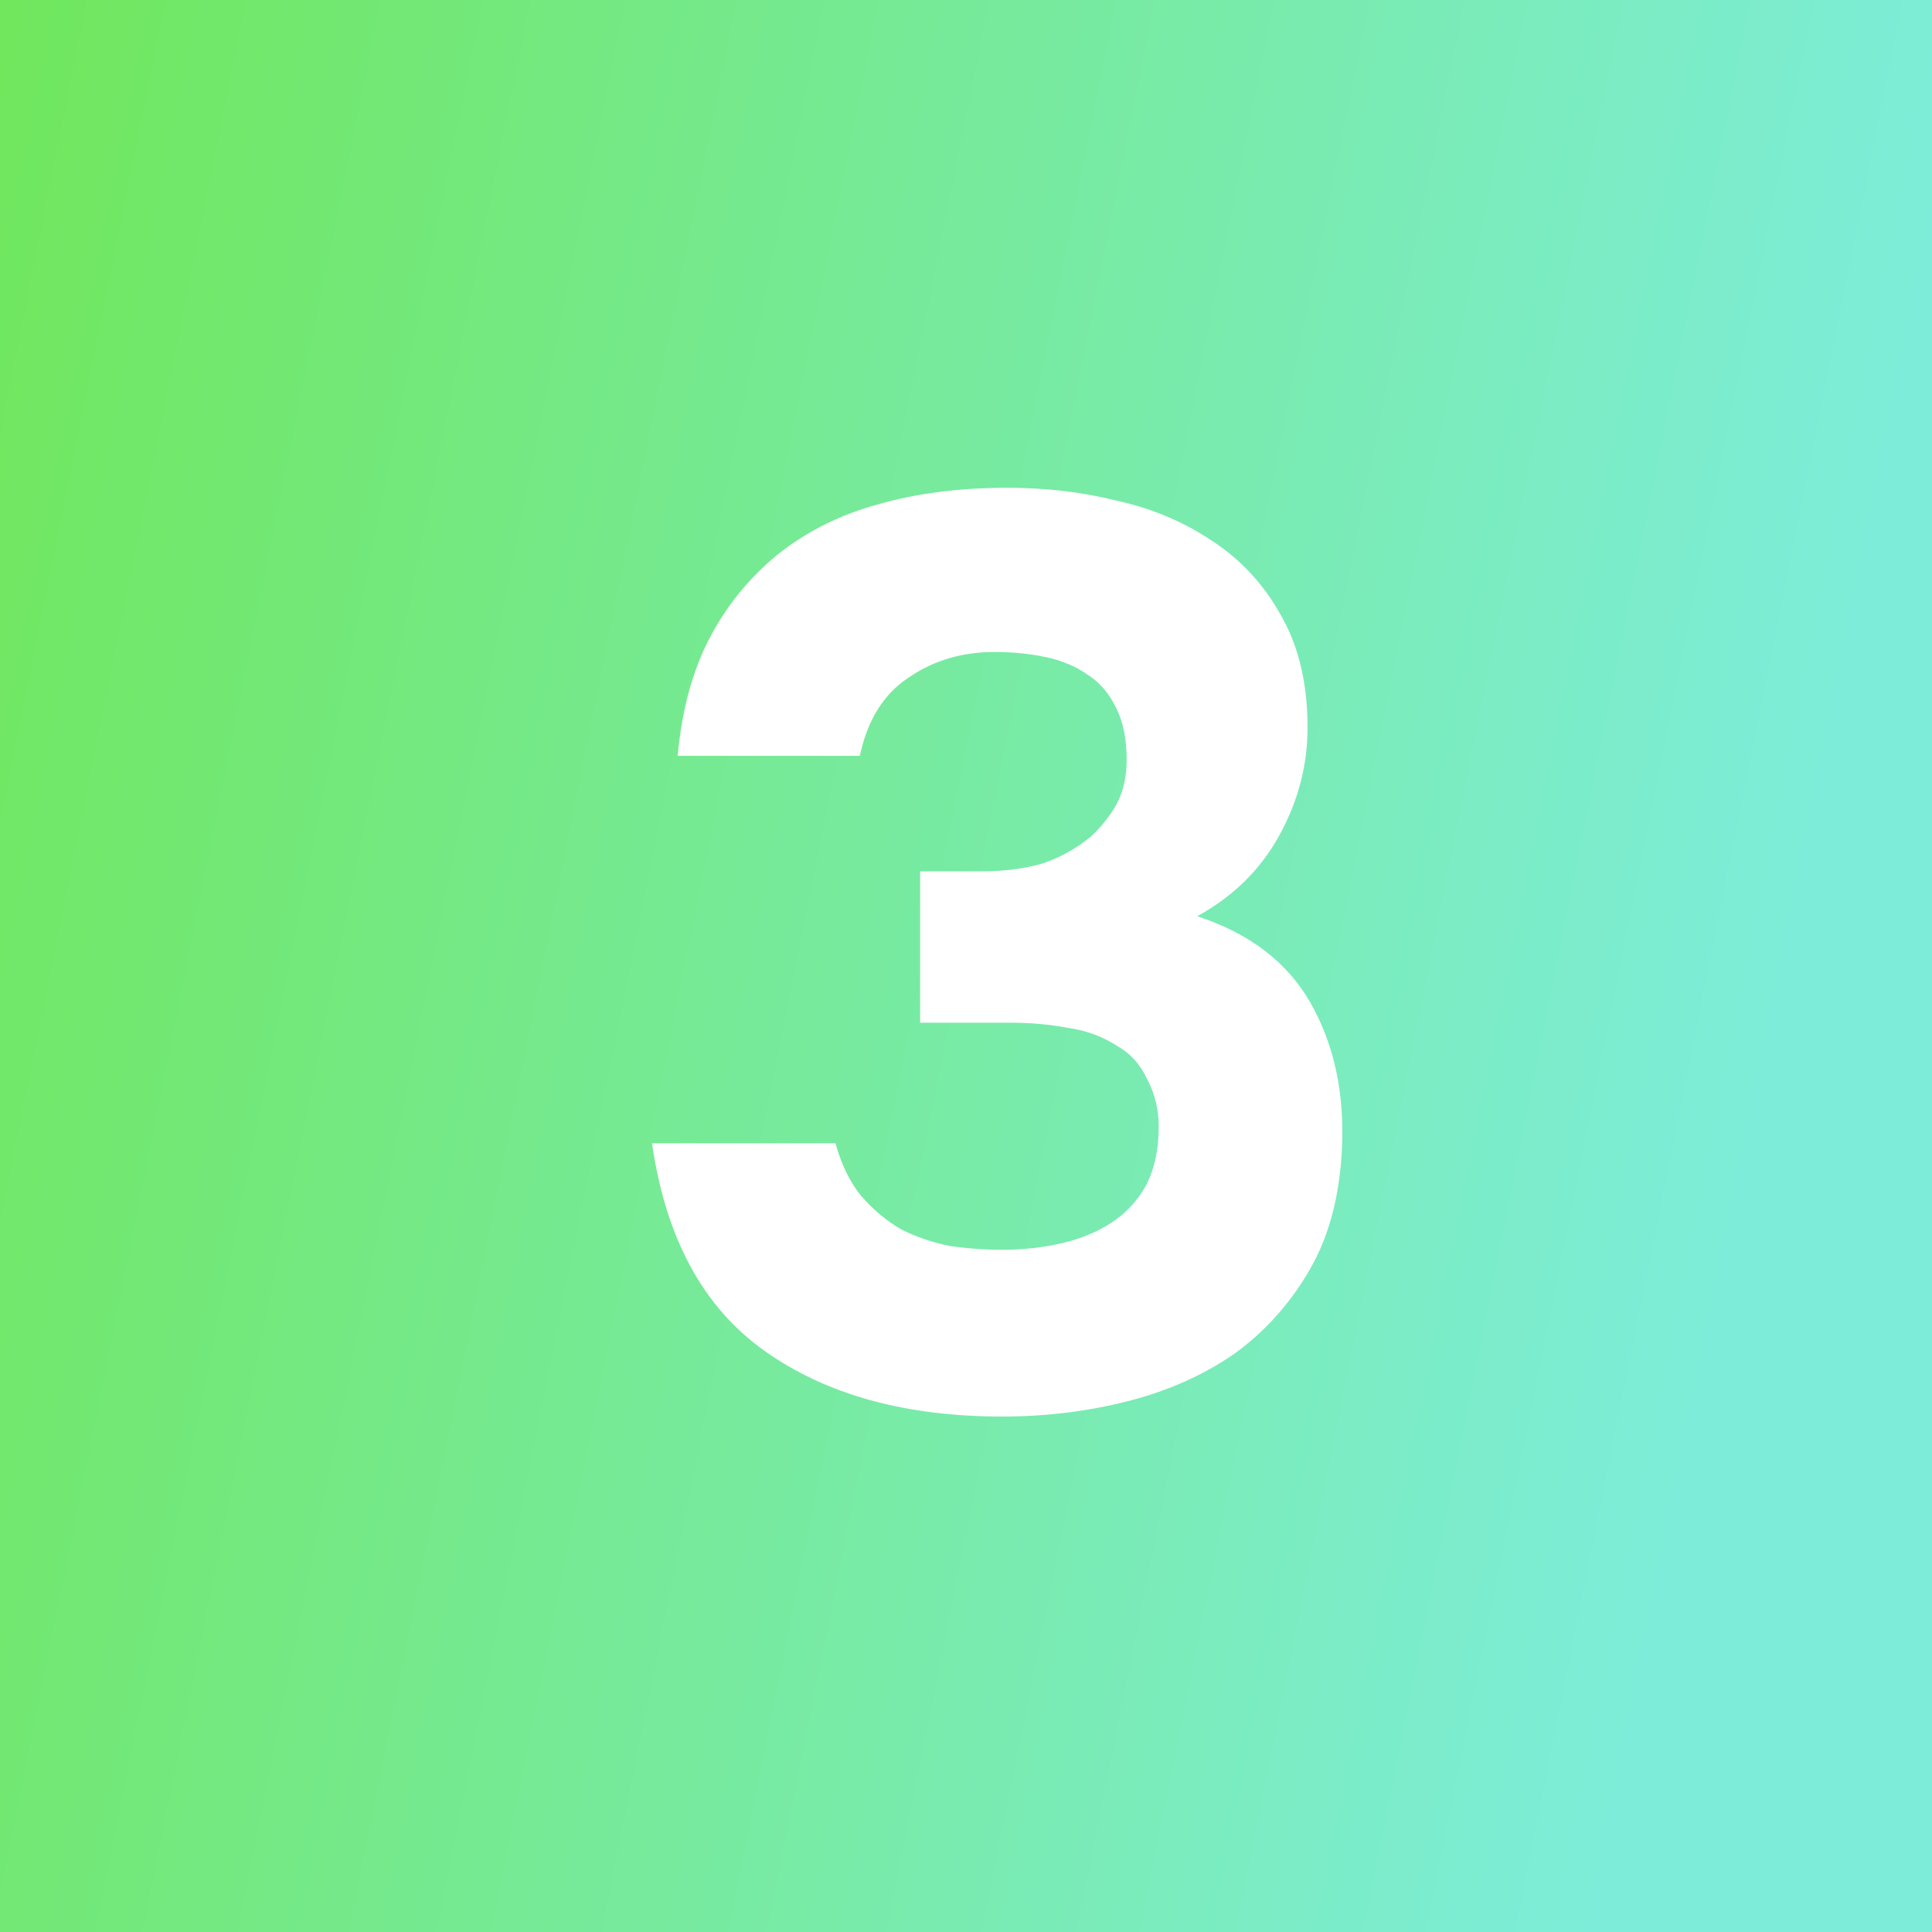
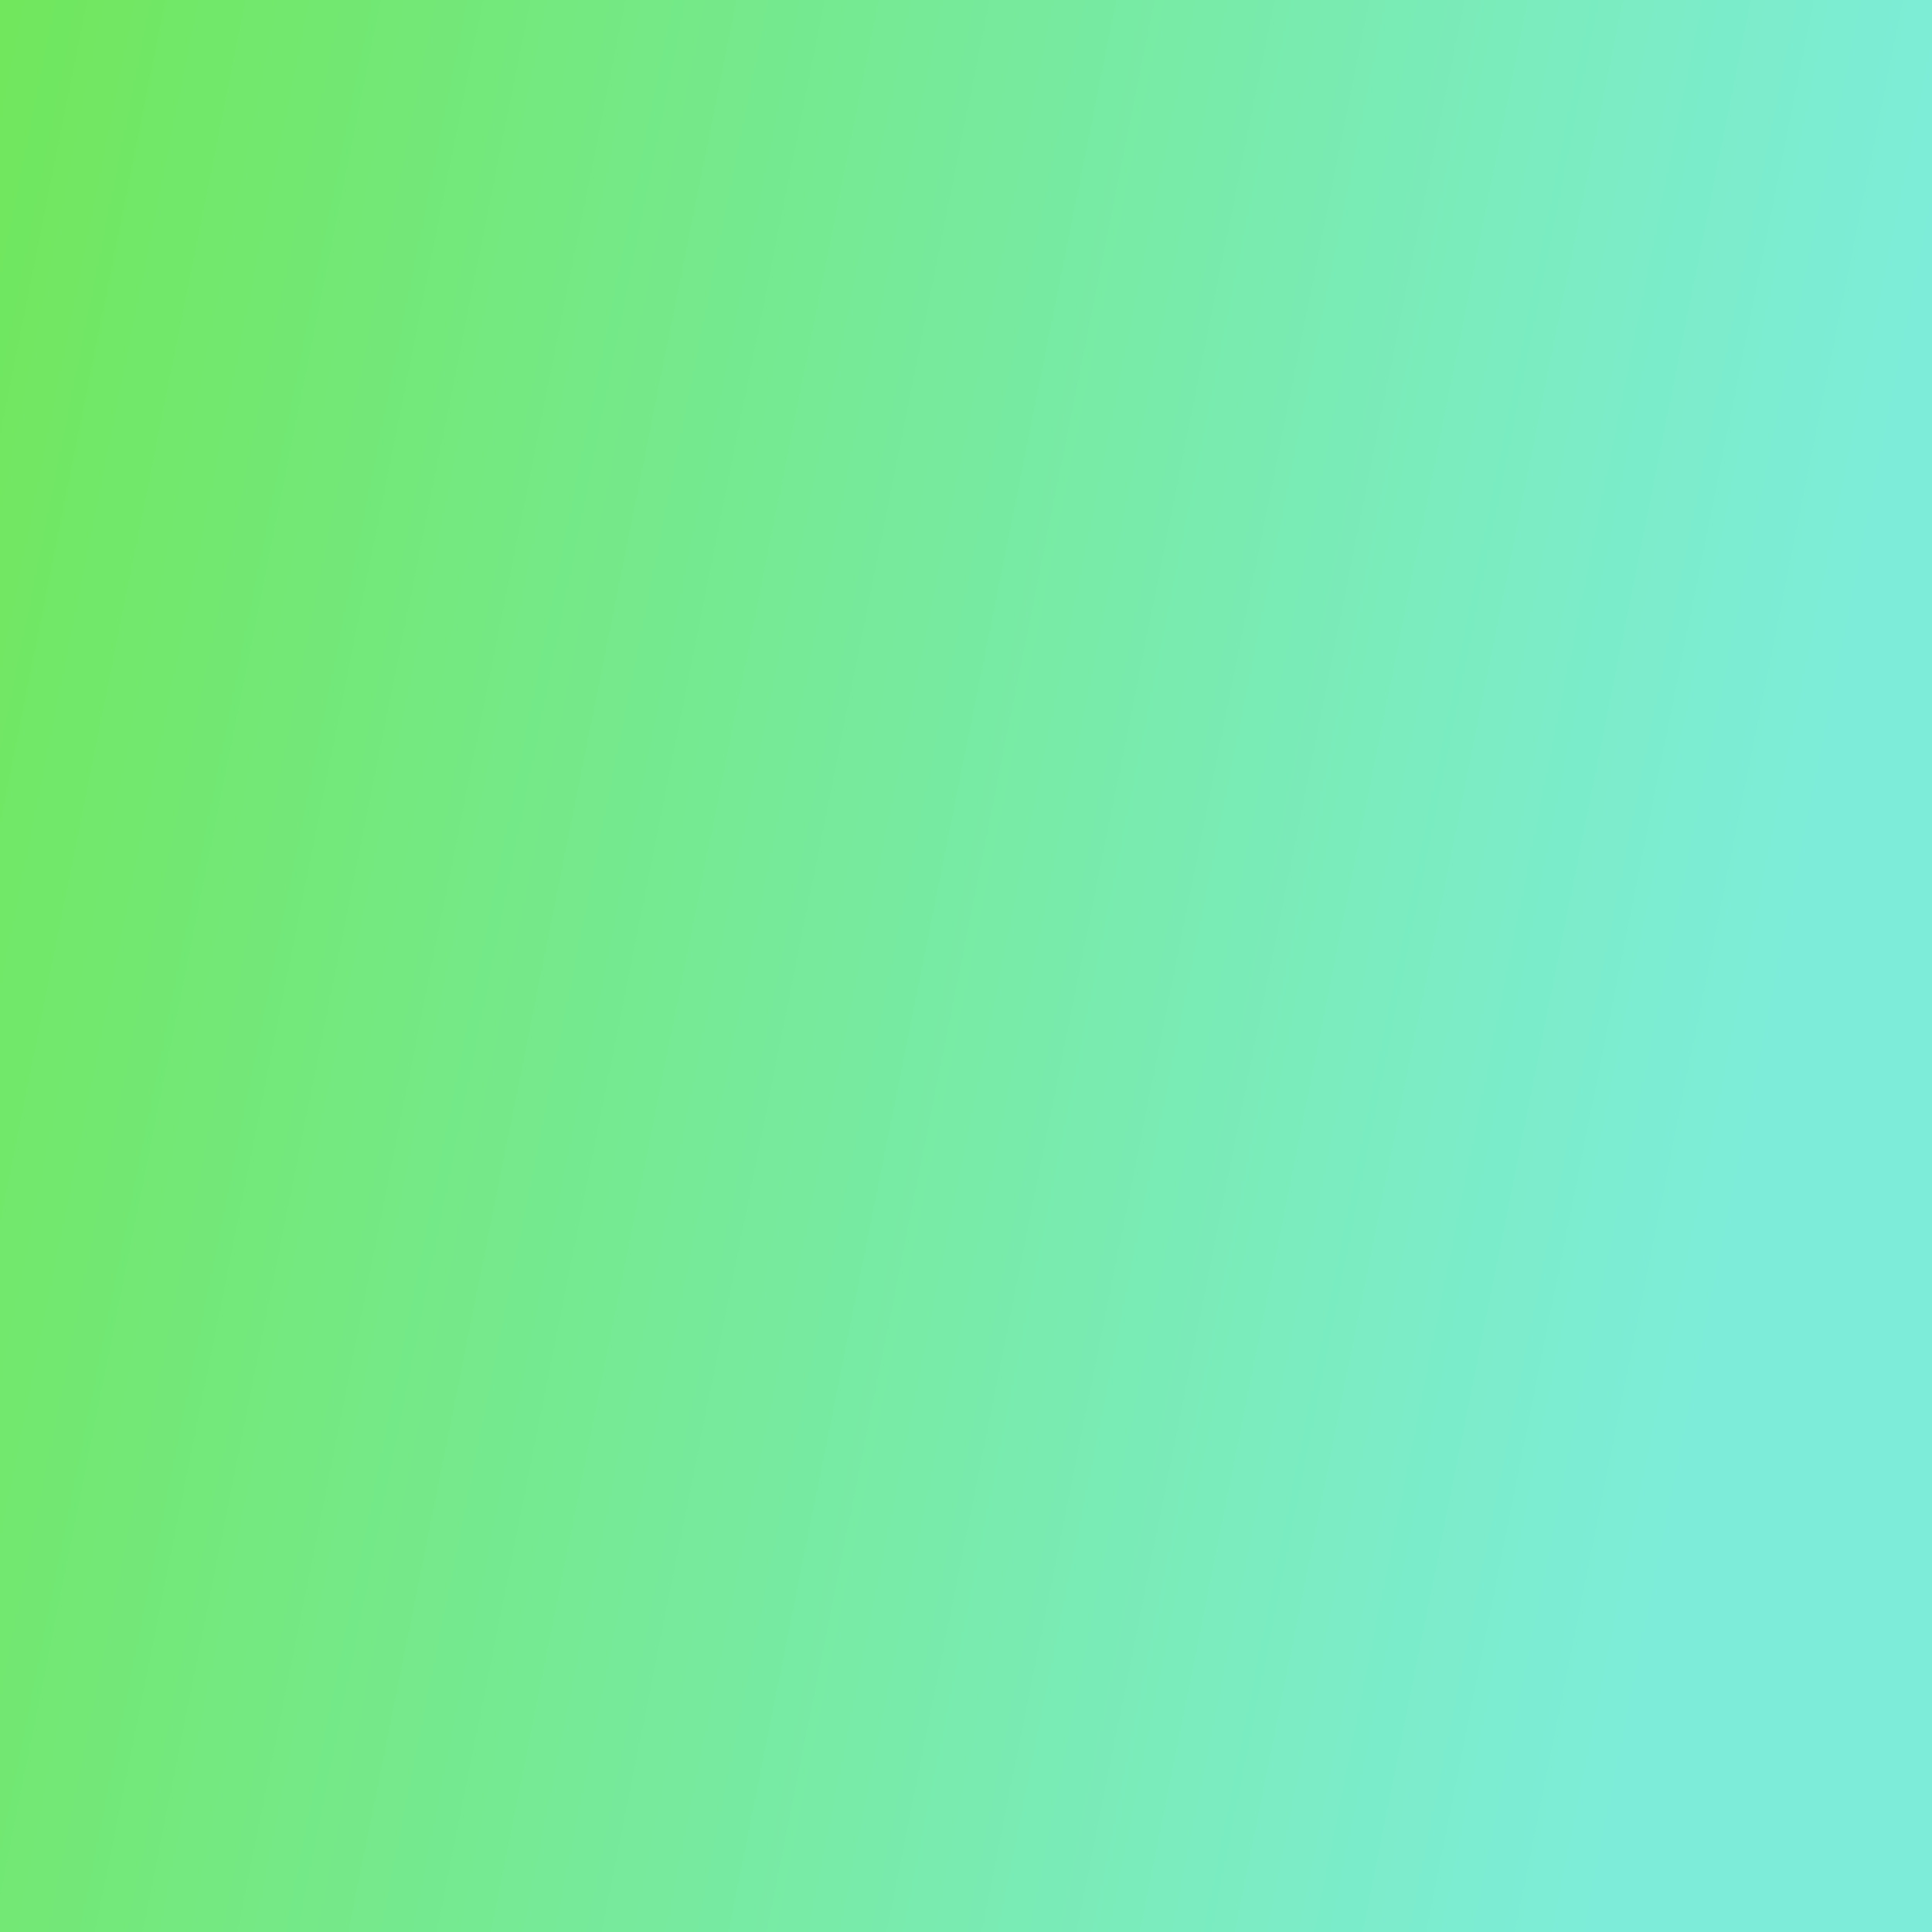
<svg xmlns="http://www.w3.org/2000/svg" width="96" height="96" viewBox="0 0 96 96" fill="none">
  <rect x="0" y="0" width="96" height="96" fill="#333333" stroke="none" />
  <rect width="96" height="96" fill="url(#paint0_linear_176_66)" />
-   <path d="M33.672 37.559C33.885 35.264 34.416 33.309 35.266 31.695C36.116 30.08 37.242 28.699 38.644 27.551C40.089 26.404 41.747 25.575 43.616 25.065C45.529 24.513 47.675 24.237 50.055 24.237C51.967 24.237 53.773 24.449 55.473 24.874C57.215 25.256 58.788 25.915 60.19 26.85C61.635 27.785 62.782 29.017 63.632 30.547C64.525 32.077 64.971 33.947 64.971 36.157C64.971 38.027 64.503 39.811 63.568 41.511C62.633 43.211 61.273 44.55 59.489 45.527C62.081 46.377 63.951 47.801 65.098 49.798C66.246 51.795 66.777 54.133 66.692 56.81C66.607 59.275 66.076 61.357 65.098 63.057C64.121 64.757 62.867 66.159 61.337 67.264C59.807 68.326 58.044 69.112 56.047 69.622C54.049 70.132 51.967 70.387 49.8 70.387C44.998 70.387 41.067 69.304 38.007 67.136C34.947 64.969 33.077 61.527 32.398 56.81H41.513C41.81 57.872 42.235 58.743 42.788 59.423C43.383 60.103 44.041 60.656 44.764 61.081C45.529 61.463 46.336 61.739 47.186 61.909C48.036 62.037 48.907 62.101 49.8 62.101C50.819 62.101 51.797 61.994 52.732 61.782C53.667 61.569 54.495 61.23 55.218 60.762C55.94 60.295 56.514 59.678 56.939 58.913C57.364 58.106 57.576 57.129 57.576 55.981C57.576 55.131 57.385 54.345 57.003 53.623C56.663 52.9 56.195 52.369 55.6 52.029C54.835 51.519 53.986 51.2 53.051 51.073C52.158 50.903 51.223 50.818 50.246 50.818H45.72V43.296H48.78C49.885 43.296 50.883 43.169 51.776 42.914C52.668 42.616 53.475 42.17 54.198 41.575C54.708 41.108 55.133 40.576 55.473 39.981C55.813 39.344 55.983 38.6 55.983 37.75C55.983 36.73 55.813 35.881 55.473 35.201C55.133 34.478 54.665 33.926 54.071 33.543C53.475 33.118 52.774 32.821 51.967 32.651C51.16 32.481 50.31 32.396 49.417 32.396C47.802 32.396 46.379 32.821 45.146 33.671C43.914 34.478 43.106 35.774 42.724 37.559H33.672Z" fill="white" />
  <defs>
    <linearGradient id="paint0_linear_176_66" x1="0" y1="0" x2="94.527" y2="18.985" gradientUnits="userSpaceOnUse">
      <stop stop-color="#70E75C" />
      <stop offset="1" stop-color="#7DEDD9" />
    </linearGradient>
  </defs>
</svg>